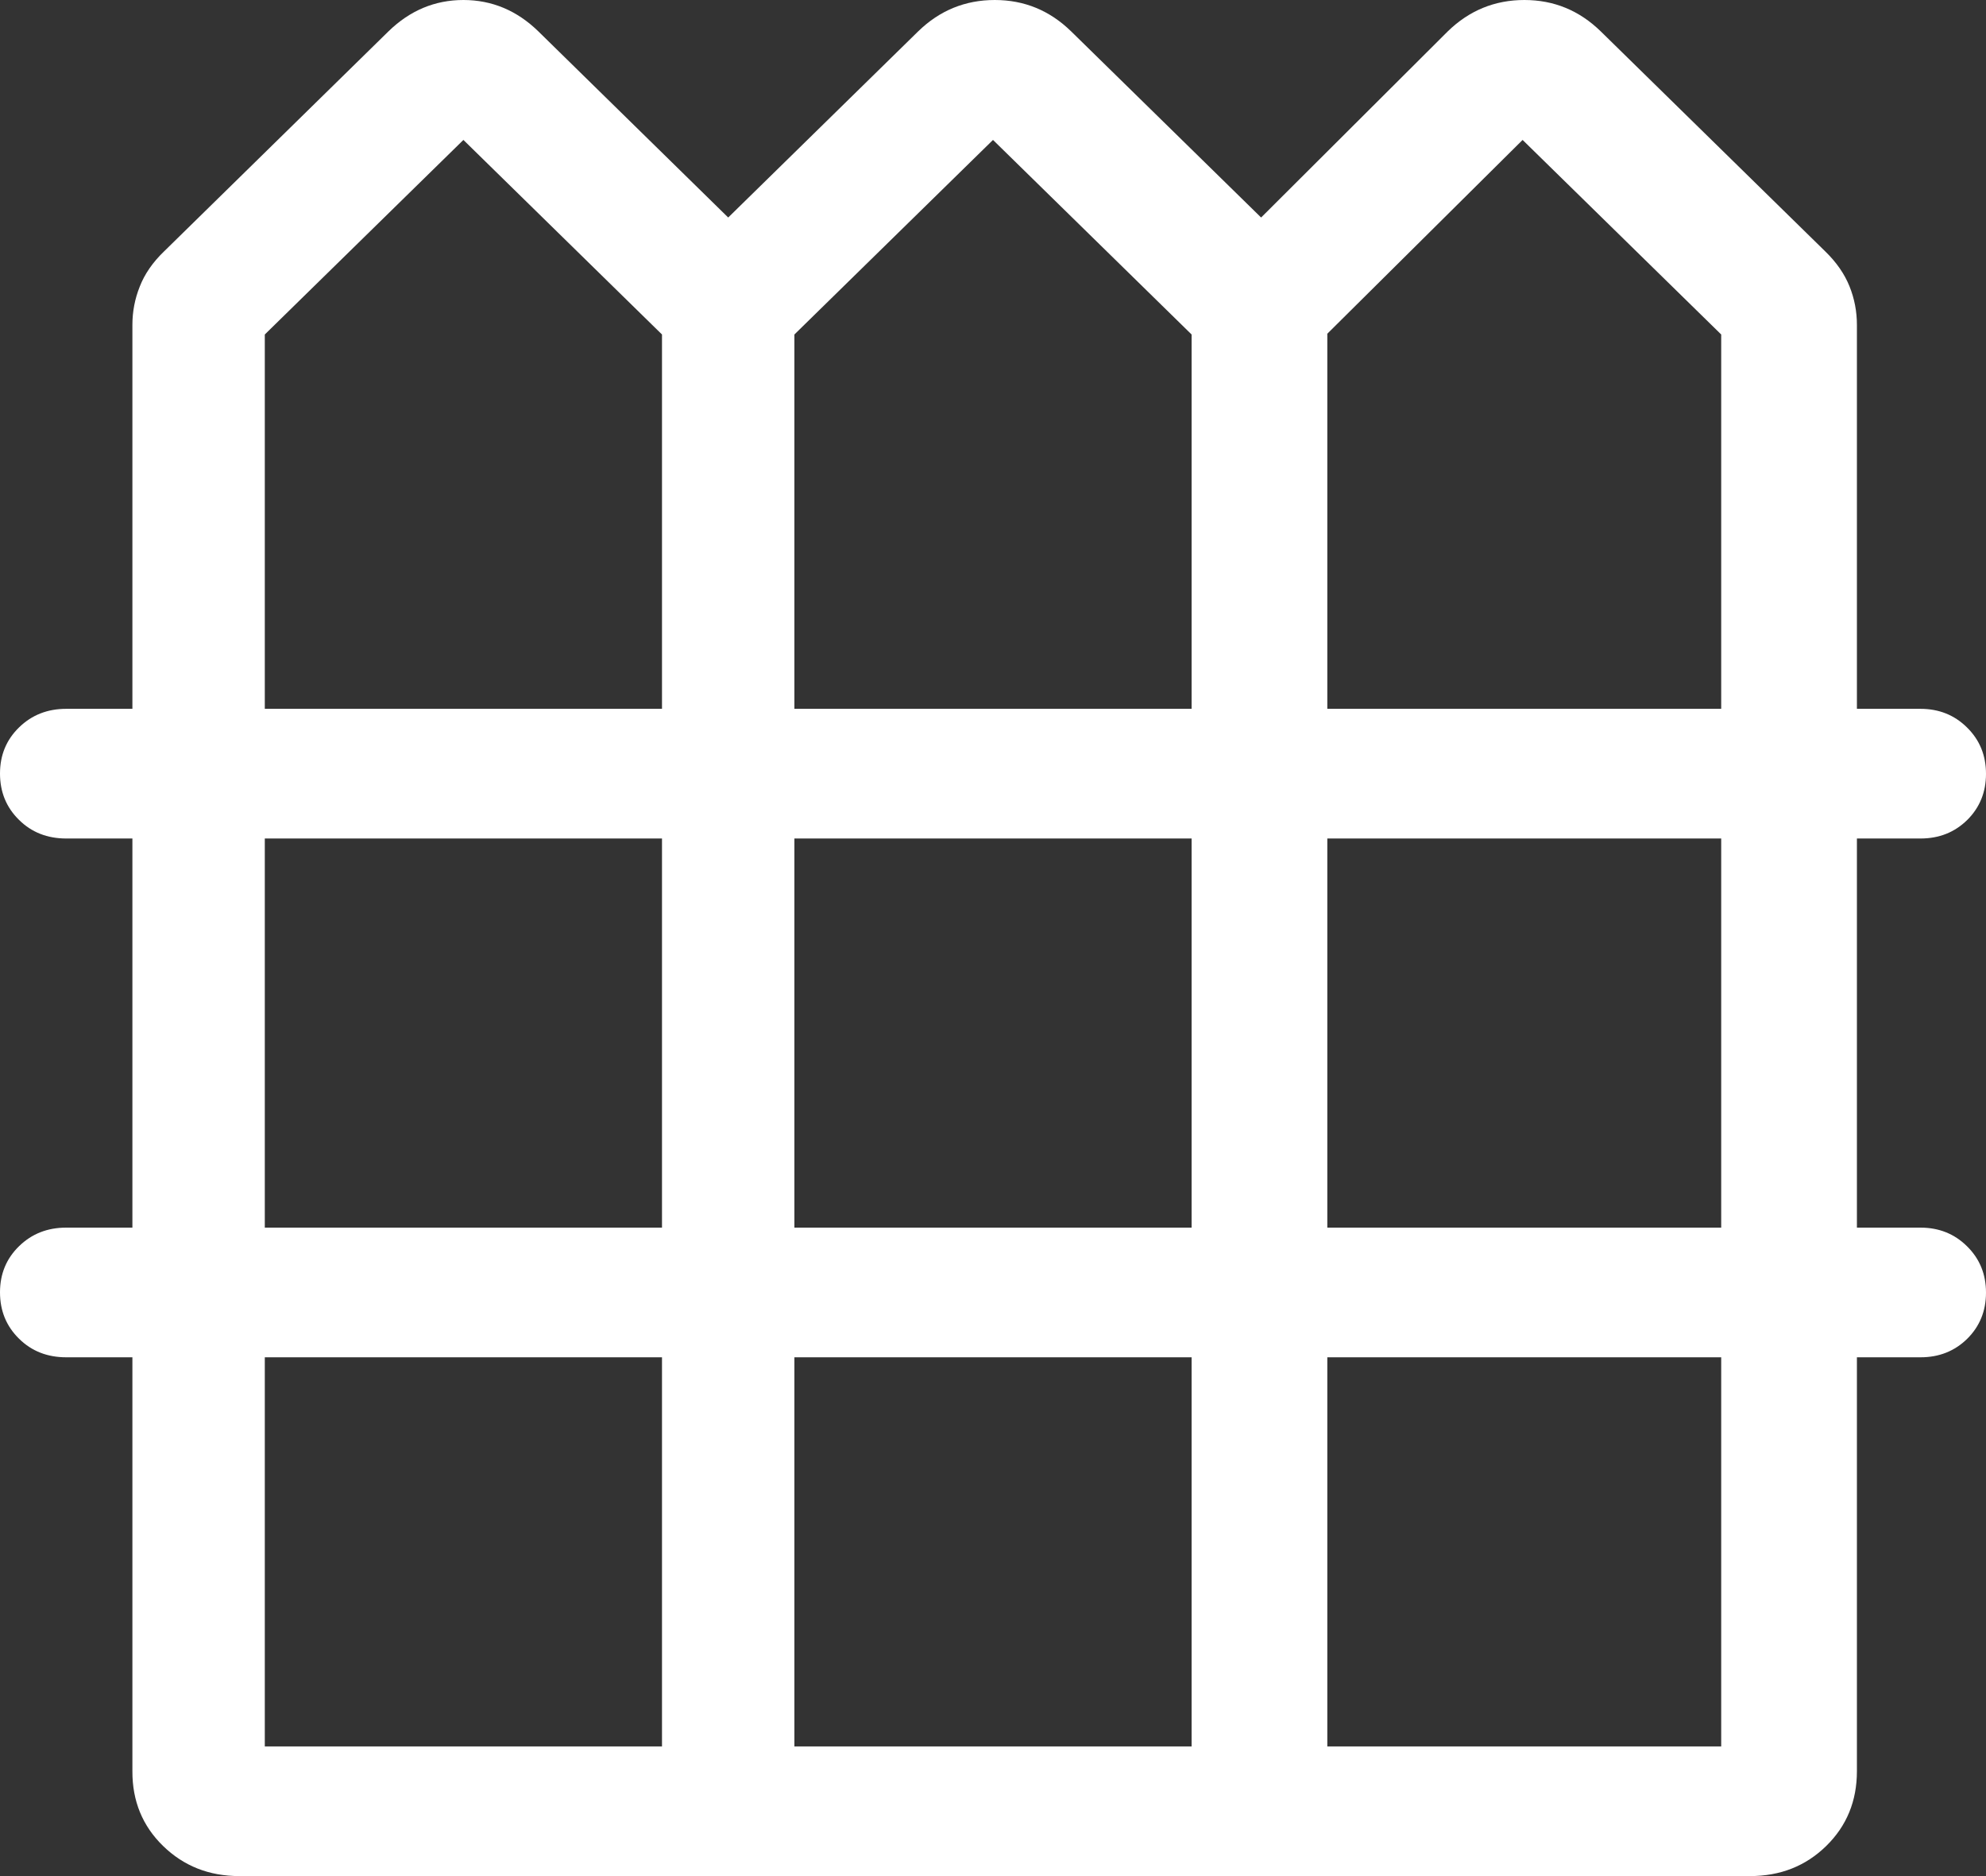
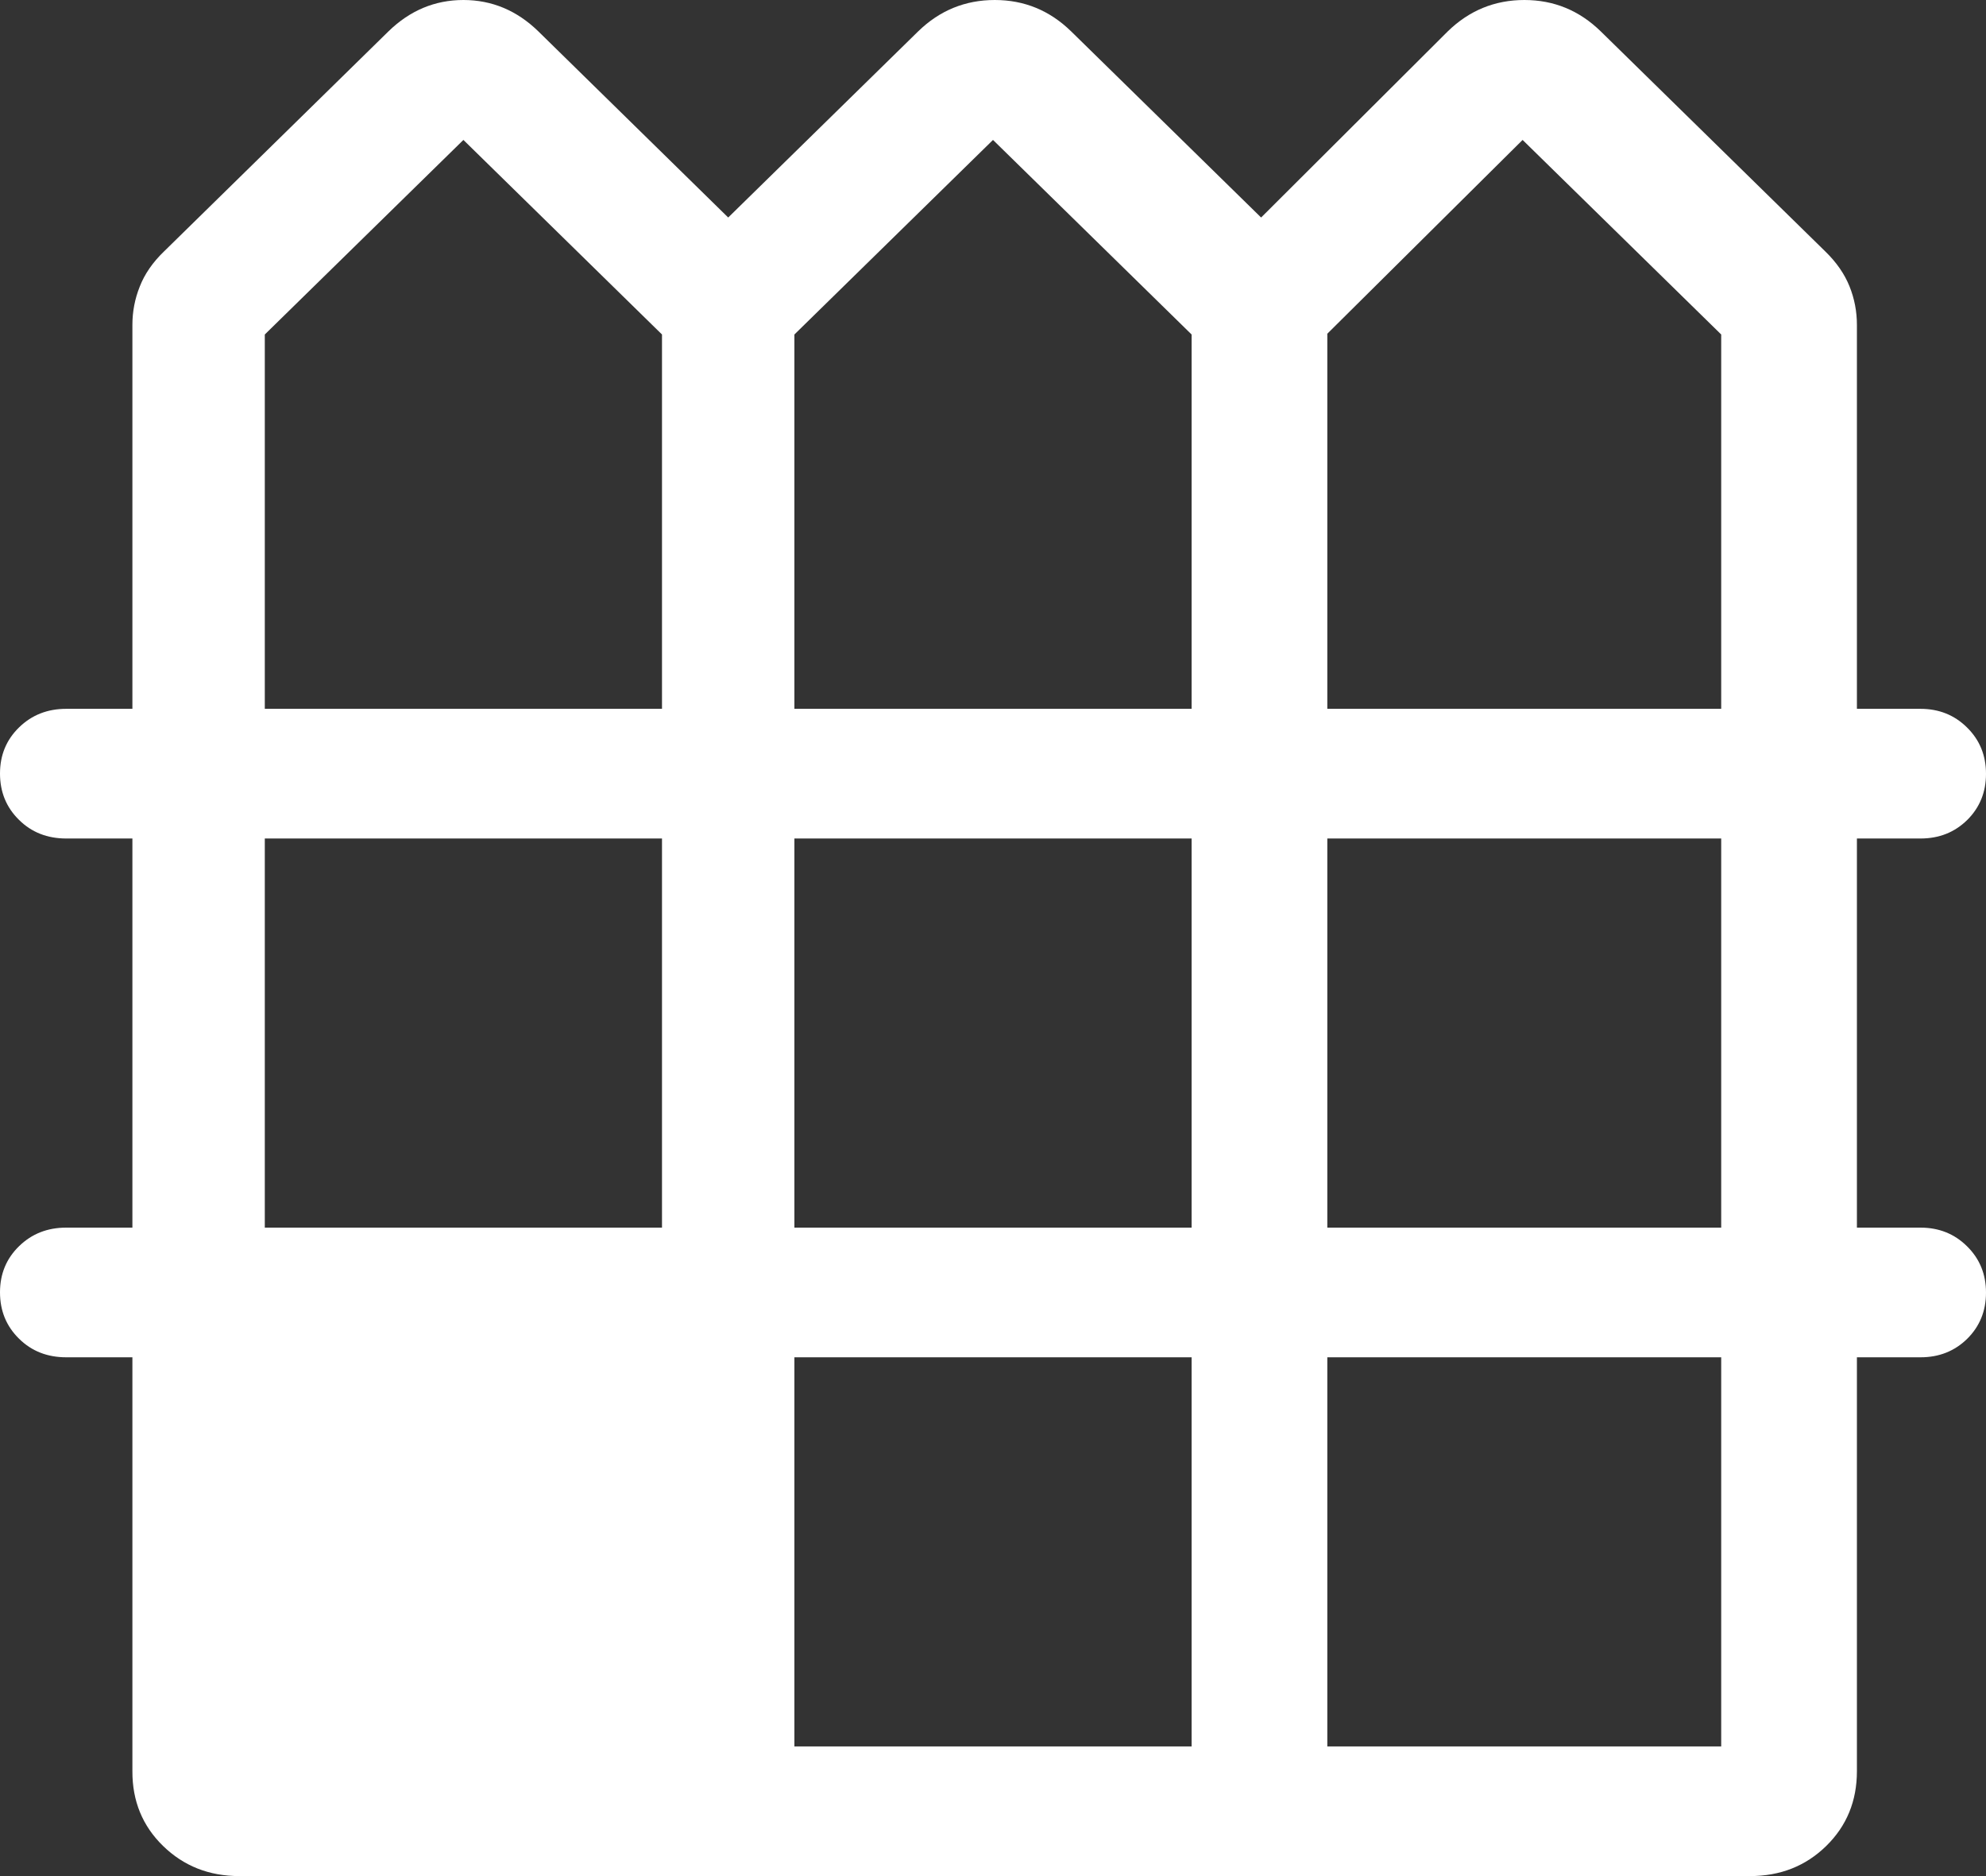
<svg xmlns="http://www.w3.org/2000/svg" width="18" height="17" viewBox="0 0 18 17" fill="none">
  <rect x="0" y="0" width="18" height="17" fill="#333333" stroke="none" />
-   <path d="M2.17 17C1.895 17 1.665 16.909 1.478 16.727C1.292 16.546 1.199 16.32 1.2 16.05V12.299H0.6C0.429 12.299 0.286 12.243 0.172 12.13C0.057 12.017 0 11.877 0 11.71C0 11.543 0.058 11.404 0.173 11.292C0.288 11.18 0.43 11.124 0.6 11.124H1.2V7.598H0.6C0.429 7.598 0.286 7.542 0.172 7.429C0.057 7.316 0 7.176 0 7.009C0 6.842 0.058 6.703 0.173 6.591C0.288 6.479 0.43 6.423 0.6 6.423H1.2V2.944C1.2 2.824 1.222 2.708 1.267 2.596C1.311 2.483 1.384 2.377 1.487 2.278L3.521 0.284C3.715 0.095 3.942 0 4.2 0C4.458 0 4.685 0.095 4.879 0.284L6.6 1.971L8.322 0.284C8.516 0.095 8.748 0 9.016 0C9.284 0 9.514 0.095 9.708 0.284L11.43 1.971L13.122 0.284C13.316 0.095 13.548 0 13.816 0C14.084 0 14.314 0.095 14.508 0.284L16.543 2.278C16.645 2.377 16.718 2.483 16.763 2.595C16.808 2.707 16.83 2.823 16.83 2.944V6.423H17.406C17.573 6.423 17.714 6.479 17.828 6.592C17.943 6.705 18 6.845 18 7.012C18 7.178 17.943 7.318 17.83 7.43C17.716 7.542 17.575 7.598 17.407 7.598H16.83V11.124H17.406C17.573 11.124 17.714 11.18 17.828 11.293C17.943 11.406 18 11.546 18 11.713C18 11.879 17.943 12.019 17.83 12.131C17.716 12.243 17.575 12.299 17.407 12.299H16.83V16.05C16.83 16.32 16.737 16.546 16.552 16.727C16.366 16.909 16.136 17 15.86 17H2.17ZM2.4 6.423H6V3.031L4.2 1.268L2.4 3.031V6.423ZM7.2 6.423H10.8V3.031L9 1.268L7.2 3.031V6.423ZM12.03 6.423H15.6V3.031L13.8 1.268L12.03 3.024V6.423ZM2.4 11.124H6V7.598H2.4V11.124ZM7.2 11.124H10.8V7.598H7.2V11.124ZM12.03 11.124H15.6V7.598H12.03V11.124ZM2.4 15.825H6V12.299H2.4V15.825ZM7.2 15.825H10.8V12.299H7.2V15.825ZM12.03 15.825H15.6V12.299H12.03V15.825Z" fill="white" />
+   <path d="M2.17 17C1.895 17 1.665 16.909 1.478 16.727C1.292 16.546 1.199 16.32 1.2 16.05V12.299H0.6C0.429 12.299 0.286 12.243 0.172 12.13C0.057 12.017 0 11.877 0 11.71C0 11.543 0.058 11.404 0.173 11.292C0.288 11.18 0.43 11.124 0.6 11.124H1.2V7.598H0.6C0.429 7.598 0.286 7.542 0.172 7.429C0.057 7.316 0 7.176 0 7.009C0 6.842 0.058 6.703 0.173 6.591C0.288 6.479 0.43 6.423 0.6 6.423H1.2V2.944C1.2 2.824 1.222 2.708 1.267 2.596C1.311 2.483 1.384 2.377 1.487 2.278L3.521 0.284C3.715 0.095 3.942 0 4.2 0C4.458 0 4.685 0.095 4.879 0.284L6.6 1.971L8.322 0.284C8.516 0.095 8.748 0 9.016 0C9.284 0 9.514 0.095 9.708 0.284L11.43 1.971L13.122 0.284C13.316 0.095 13.548 0 13.816 0C14.084 0 14.314 0.095 14.508 0.284L16.543 2.278C16.645 2.377 16.718 2.483 16.763 2.595C16.808 2.707 16.83 2.823 16.83 2.944V6.423H17.406C17.573 6.423 17.714 6.479 17.828 6.592C17.943 6.705 18 6.845 18 7.012C18 7.178 17.943 7.318 17.83 7.43C17.716 7.542 17.575 7.598 17.407 7.598H16.83V11.124H17.406C17.573 11.124 17.714 11.18 17.828 11.293C17.943 11.406 18 11.546 18 11.713C18 11.879 17.943 12.019 17.83 12.131C17.716 12.243 17.575 12.299 17.407 12.299H16.83V16.05C16.83 16.32 16.737 16.546 16.552 16.727C16.366 16.909 16.136 17 15.86 17H2.17ZM2.4 6.423H6V3.031L4.2 1.268L2.4 3.031V6.423ZM7.2 6.423H10.8V3.031L9 1.268L7.2 3.031V6.423ZM12.03 6.423H15.6V3.031L13.8 1.268L12.03 3.024V6.423ZM2.4 11.124H6V7.598H2.4V11.124ZM7.2 11.124H10.8V7.598H7.2V11.124ZM12.03 11.124H15.6V7.598H12.03V11.124ZM2.4 15.825V12.299H2.4V15.825ZM7.2 15.825H10.8V12.299H7.2V15.825ZM12.03 15.825H15.6V12.299H12.03V15.825Z" fill="white" />
</svg>